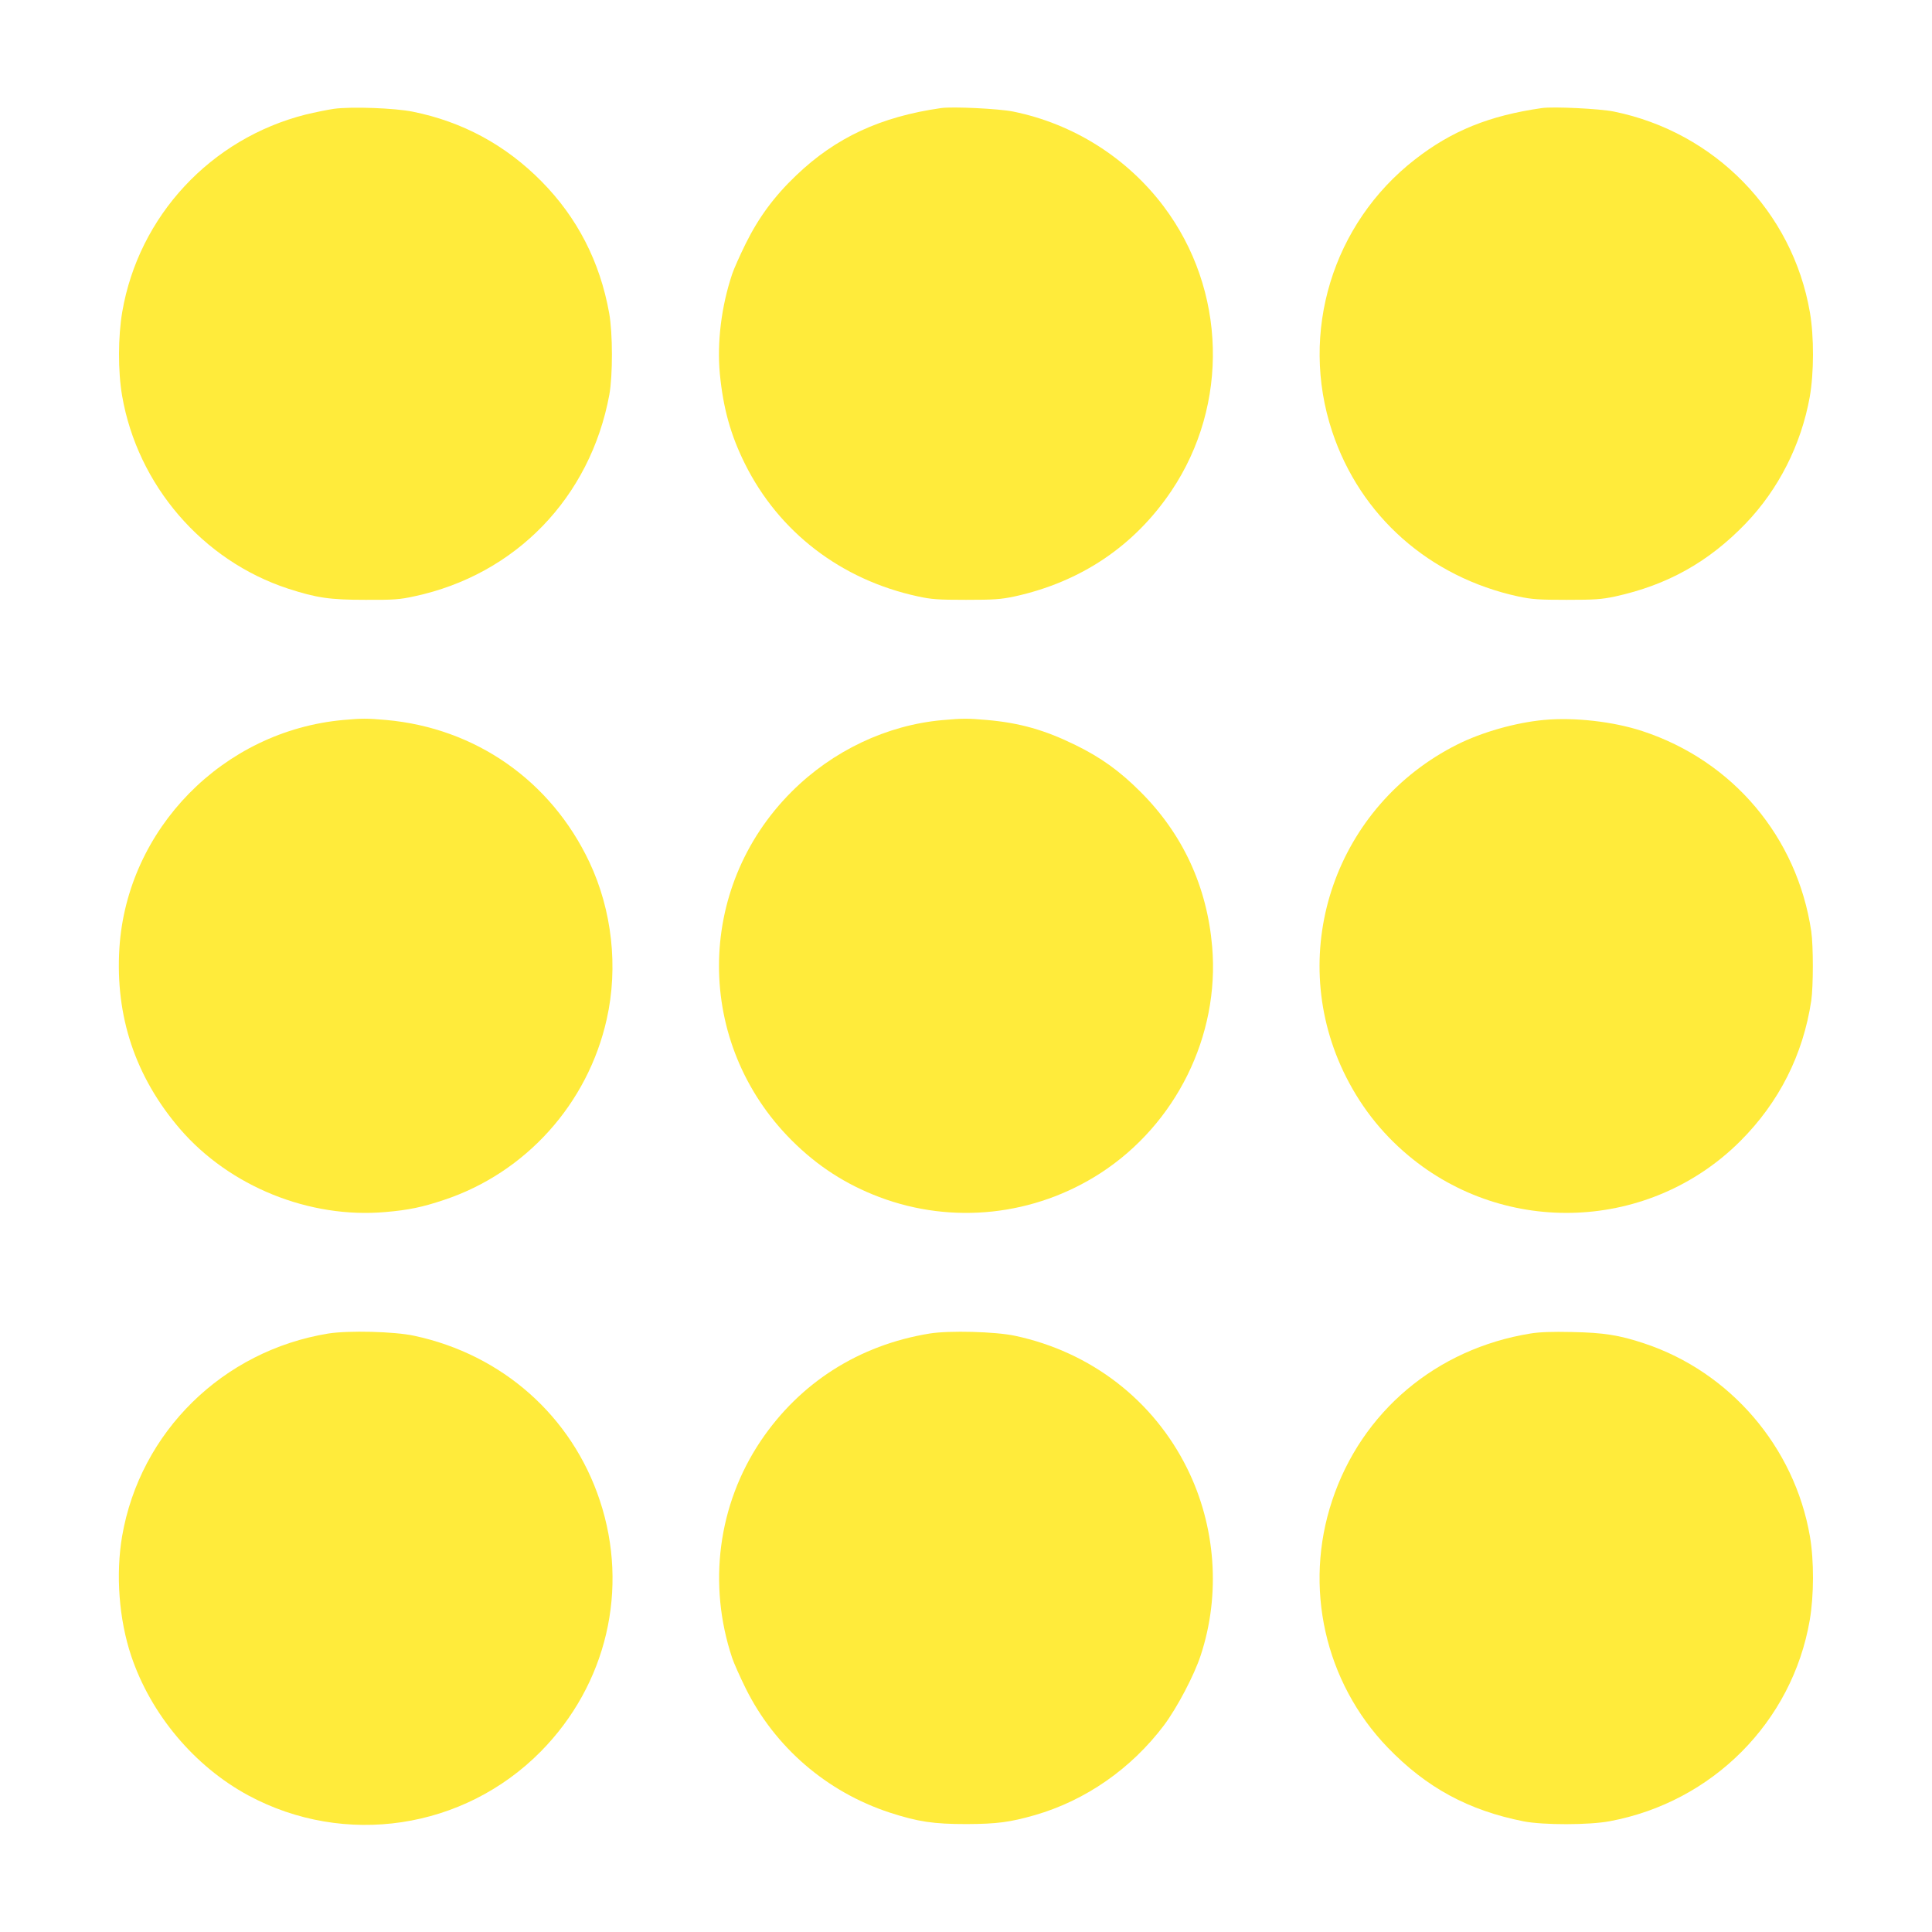
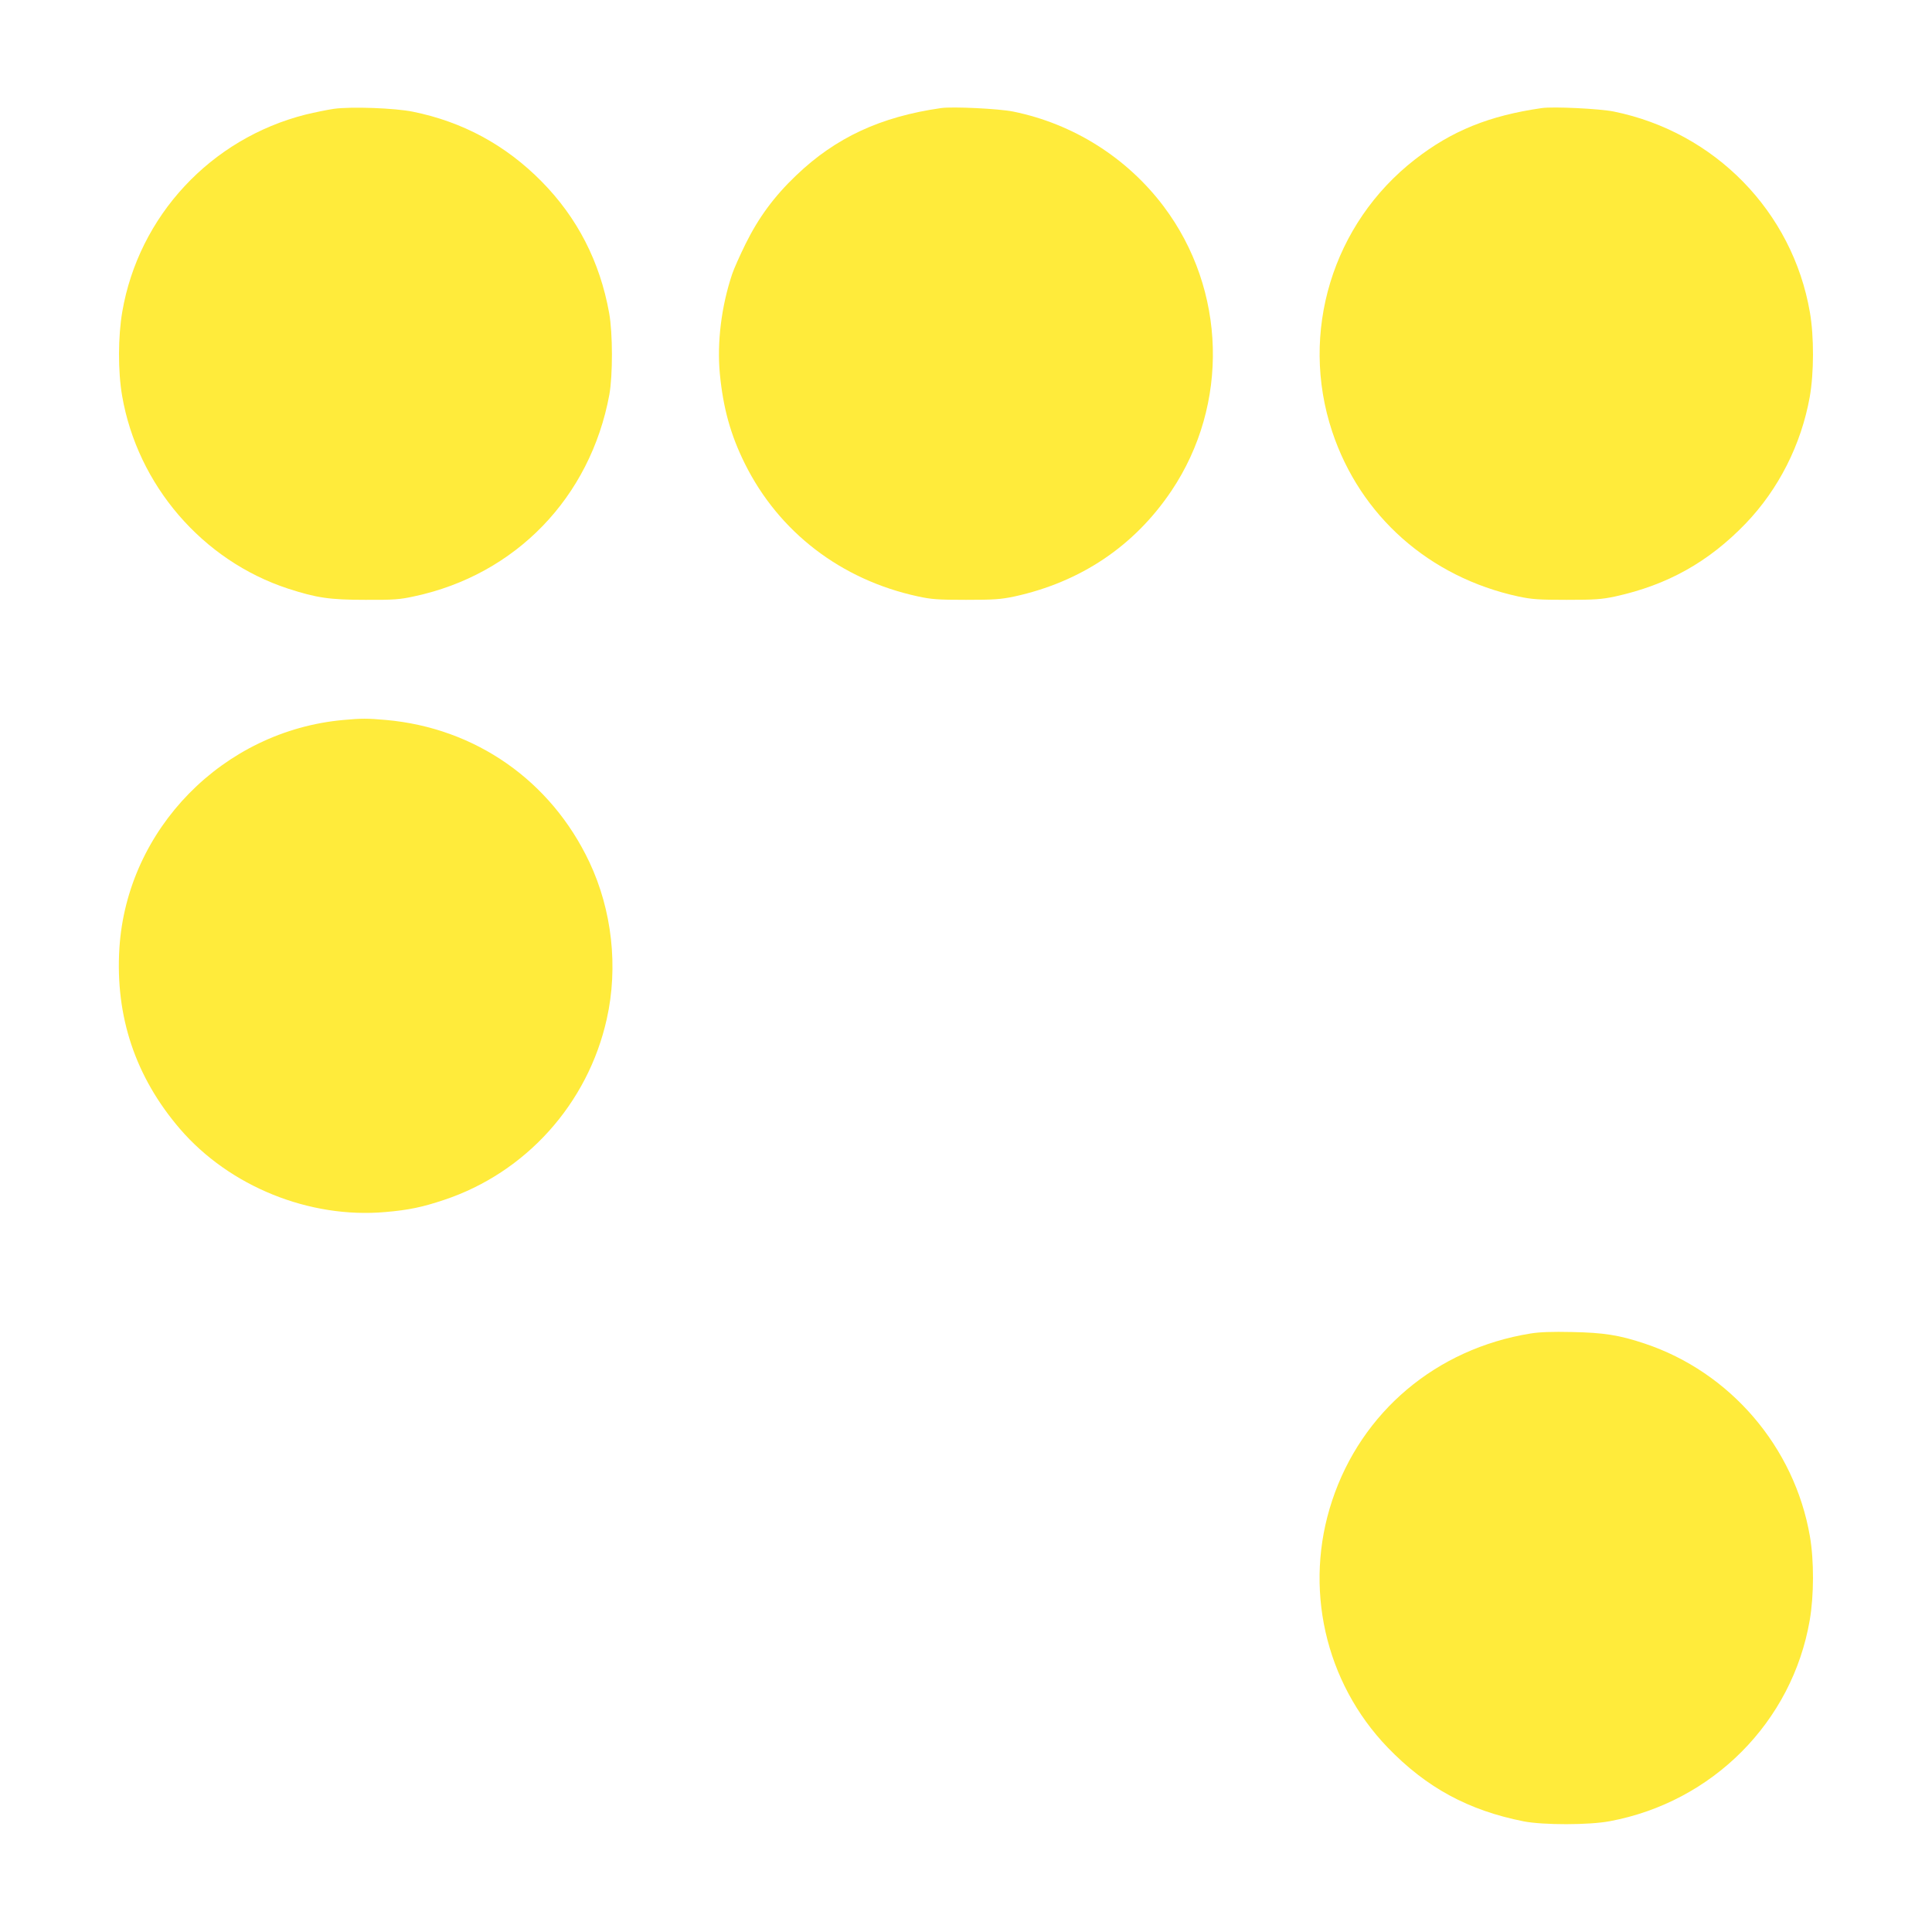
<svg xmlns="http://www.w3.org/2000/svg" version="1.0" width="1280pt" height="1280pt" viewBox="0 0 1280 1280" preserveAspectRatio="xMidYMid meet">
  <g transform="translate(0,1280) scale(0.1,-0.1)" fill="#ffeb3b" stroke="none">
    <path d="M2212 12079 c-41 -6 -125 -23 -187 -38 -629 -159 -1106 -672 -1215 -1307 -28 -163 -29 -394 -1 -556 102 -592 532 -1092 1100 -1278 189 -61 274 -74 511 -74 189 -1 228 2 324 23 672 143 1167 655 1293 1336 23 127 23 406 -1 540 -61 341 -211 633 -448 873 -238 241 -522 395 -853 462 -117 24 -407 35 -523 19z" />
    <path d="M6235 12084 c-400 -57 -698 -195 -960 -446 -145 -138 -249 -279 -335 -453 -38 -77 -78 -167 -89 -200 -72 -215 -101 -452 -82 -660 22 -228 71 -406 166 -597 225 -453 637 -769 1145 -879 91 -20 134 -23 320 -23 186 0 229 3 320 22 440 96 795 334 1041 700 384 572 364 1332 -51 1884 -243 323 -599 548 -998 629 -94 19 -401 34 -477 23z" />
    <path d="M10215 12084 c-348 -50 -596 -150 -840 -340 -547 -425 -767 -1147 -549 -1803 186 -560 644 -965 1234 -1093 91 -19 134 -22 320 -22 186 0 229 3 320 22 347 76 619 228 865 483 218 227 368 522 425 839 28 158 29 399 1 561 -115 667 -630 1194 -1299 1330 -94 19 -401 34 -477 23z" />
    <path d="M2275 8030 c-797 -72 -1434 -722 -1484 -1512 -28 -453 106 -853 401 -1197 329 -382 859 -596 1362 -551 152 13 244 32 387 80 542 180 954 637 1079 1199 77 344 35 721 -115 1039 -255 540 -755 889 -1347 942 -124 11 -163 11 -283 0z" />
-     <path d="M6243 8029 c-368 -33 -727 -203 -998 -474 -642 -641 -642 -1668 0 -2310 171 -171 359 -292 581 -376 485 -183 1027 -124 1464 158 502 325 791 911 741 1500 -34 400 -195 748 -476 1028 -137 137 -262 227 -430 309 -201 99 -369 147 -587 166 -126 11 -162 11 -295 -1z" />
-     <path d="M10227 8030 c-188 -18 -409 -81 -571 -162 -803 -402 -1138 -1360 -756 -2166 104 -218 246 -403 430 -557 647 -542 1603 -501 2200 95 257 257 416 572 470 930 14 96 14 364 0 460 -93 624 -519 1129 -1118 1326 -194 64 -453 93 -655 74z" />
-     <path d="M2175 3965 c-699 -114 -1247 -652 -1366 -1343 -43 -253 -21 -550 60 -792 130 -388 419 -732 776 -925 639 -344 1427 -226 1938 291 437 443 586 1077 391 1663 -185 558 -645 966 -1229 1091 -132 29 -437 36 -570 15z" />
-     <path d="M6159 3965 c-468 -76 -860 -326 -1120 -713 -282 -421 -351 -949 -188 -1437 11 -33 51 -123 89 -200 193 -390 537 -687 955 -824 189 -61 289 -76 510 -76 200 1 285 12 450 59 337 97 640 308 857 596 86 115 200 331 243 463 133 404 100 856 -90 1239 -224 452 -638 771 -1140 878 -130 28 -437 36 -566 15z" />
    <path d="M10139 3965 c-623 -101 -1118 -518 -1313 -1106 -191 -573 -49 -1204 368 -1637 256 -265 533 -416 901 -489 129 -25 433 -25 570 1 681 127 1209 658 1325 1332 28 163 29 394 1 556 -102 591 -528 1088 -1096 1277 -167 56 -272 72 -480 76 -132 3 -216 0 -276 -10z" />
  </g>
</svg>